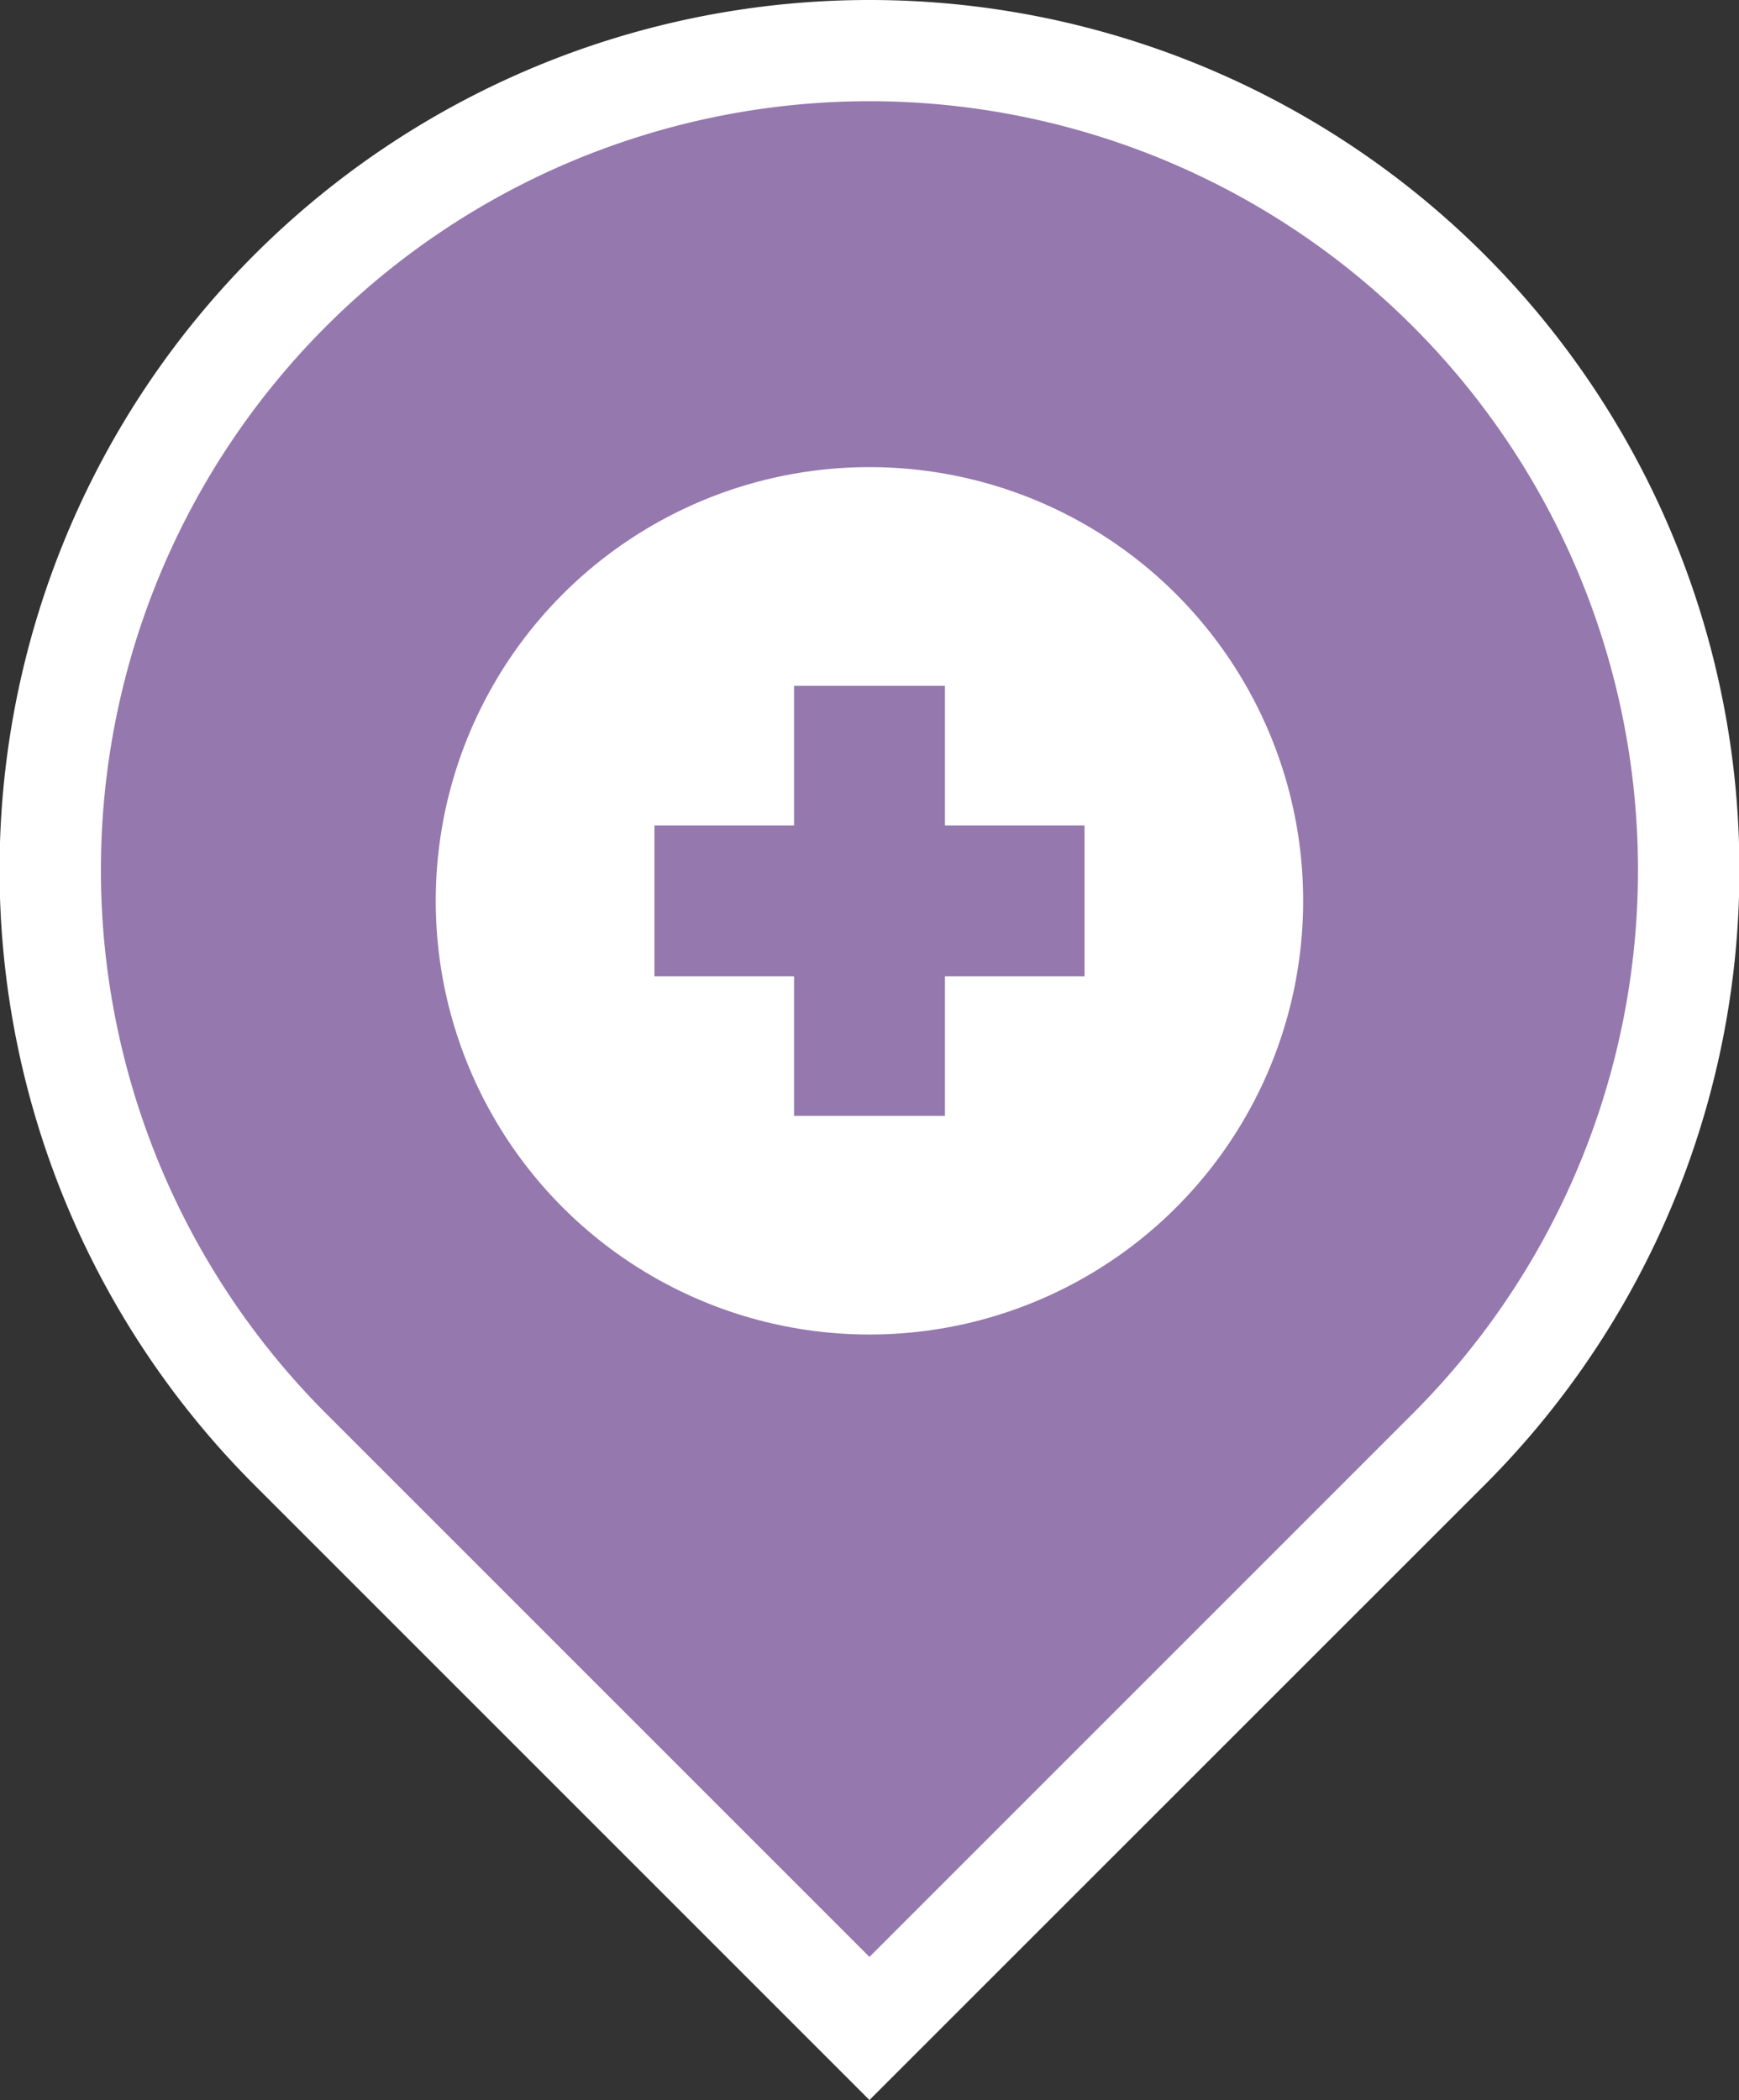
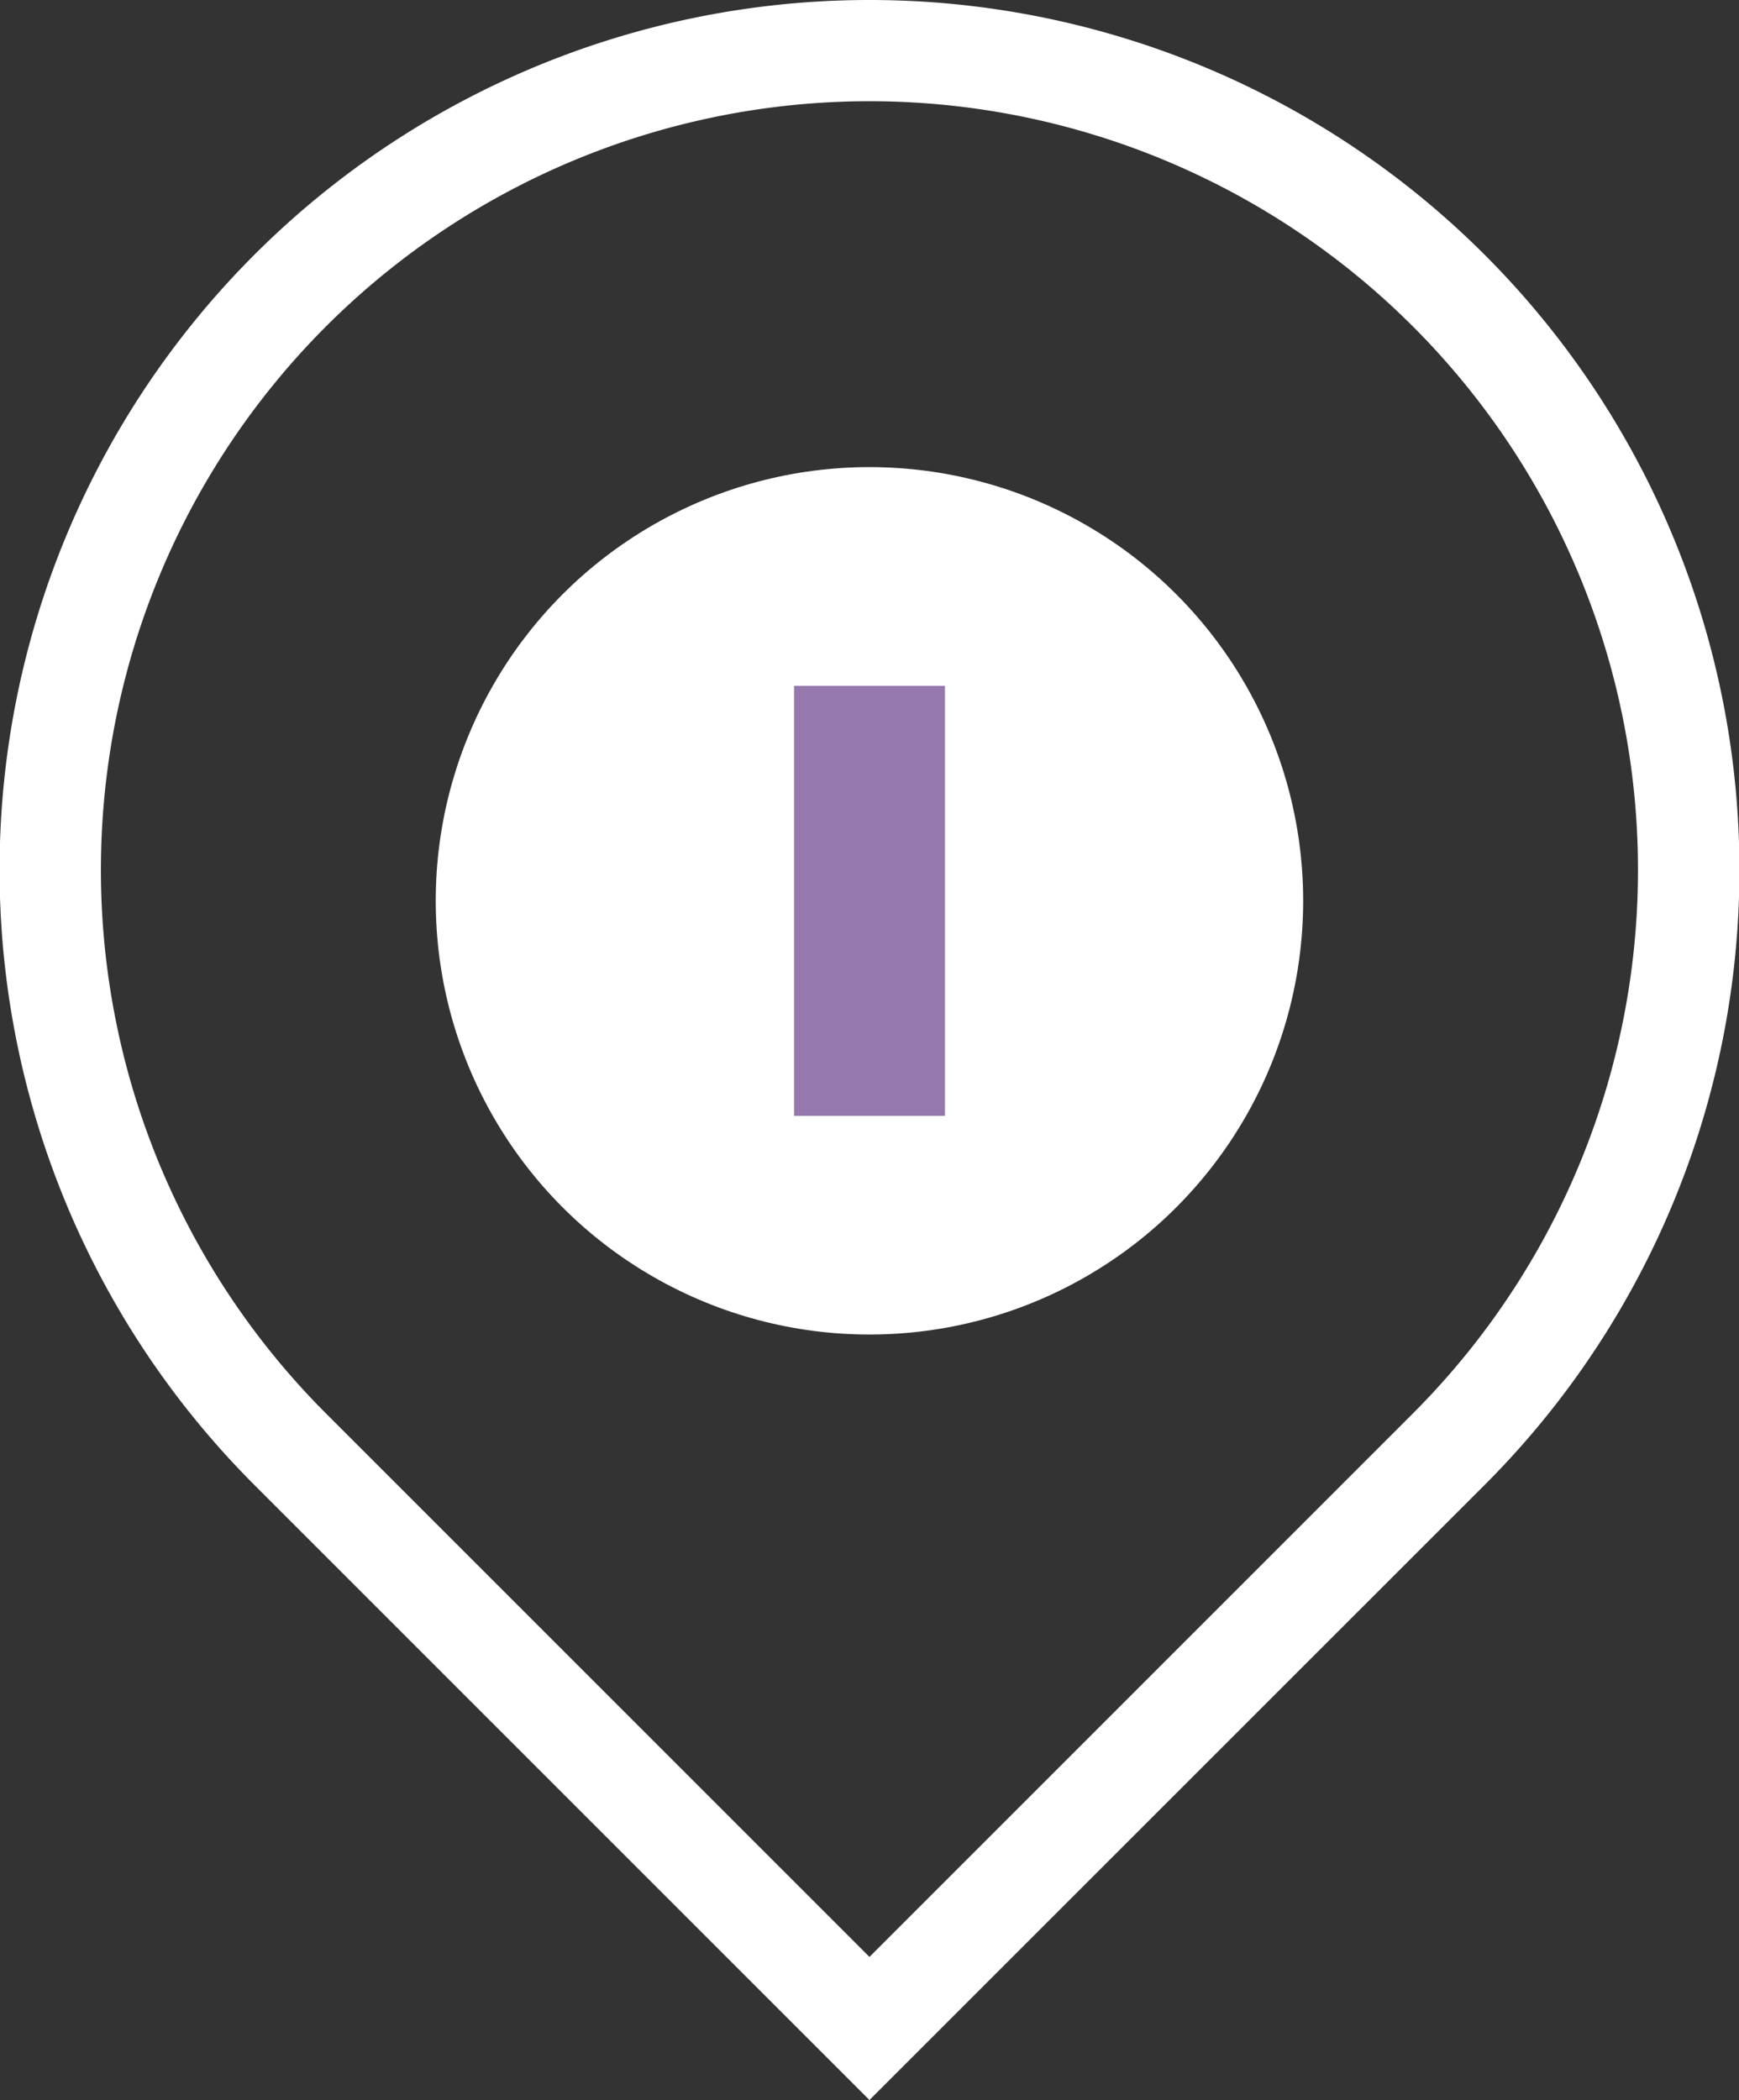
<svg xmlns="http://www.w3.org/2000/svg" id="Layer_1" data-name="Layer 1" viewBox="0 0 17.181 20.748">
  <rect x="0" y="0" width="17.181" height="20.748" fill="#333333" stroke="none" />
  <defs>
    <style>.cls-1{fill:#9578ae;}.cls-2{fill:#fff;}</style>
  </defs>
-   <path class="cls-1" d="M206.968,96.767a8.094,8.094,0,1,1,11.447,0l-5.724,5.723Z" transform="translate(-204.101 -82.449)" />
  <path class="cls-2" d="M212.691,83.449a7.595,7.595,0,0,1,5.37,12.964l-5.37,5.37-5.37-5.37a7.595,7.595,0,0,1,5.37-12.964m0-1a8.594,8.594,0,0,0-6.077,14.671l5.37,5.37.707.707.707-.707,5.371-5.37a8.594,8.594,0,0,0-6.078-14.671Z" transform="translate(-204.101 -82.449)" />
  <circle class="cls-2" cx="8.59" cy="8.9" r="4.285" />
-   <rect class="cls-1" x="6.466" y="8.155" width="4.249" height="1.491" />
  <rect class="cls-1" x="7.845" y="6.776" width="1.491" height="4.249" />
</svg>